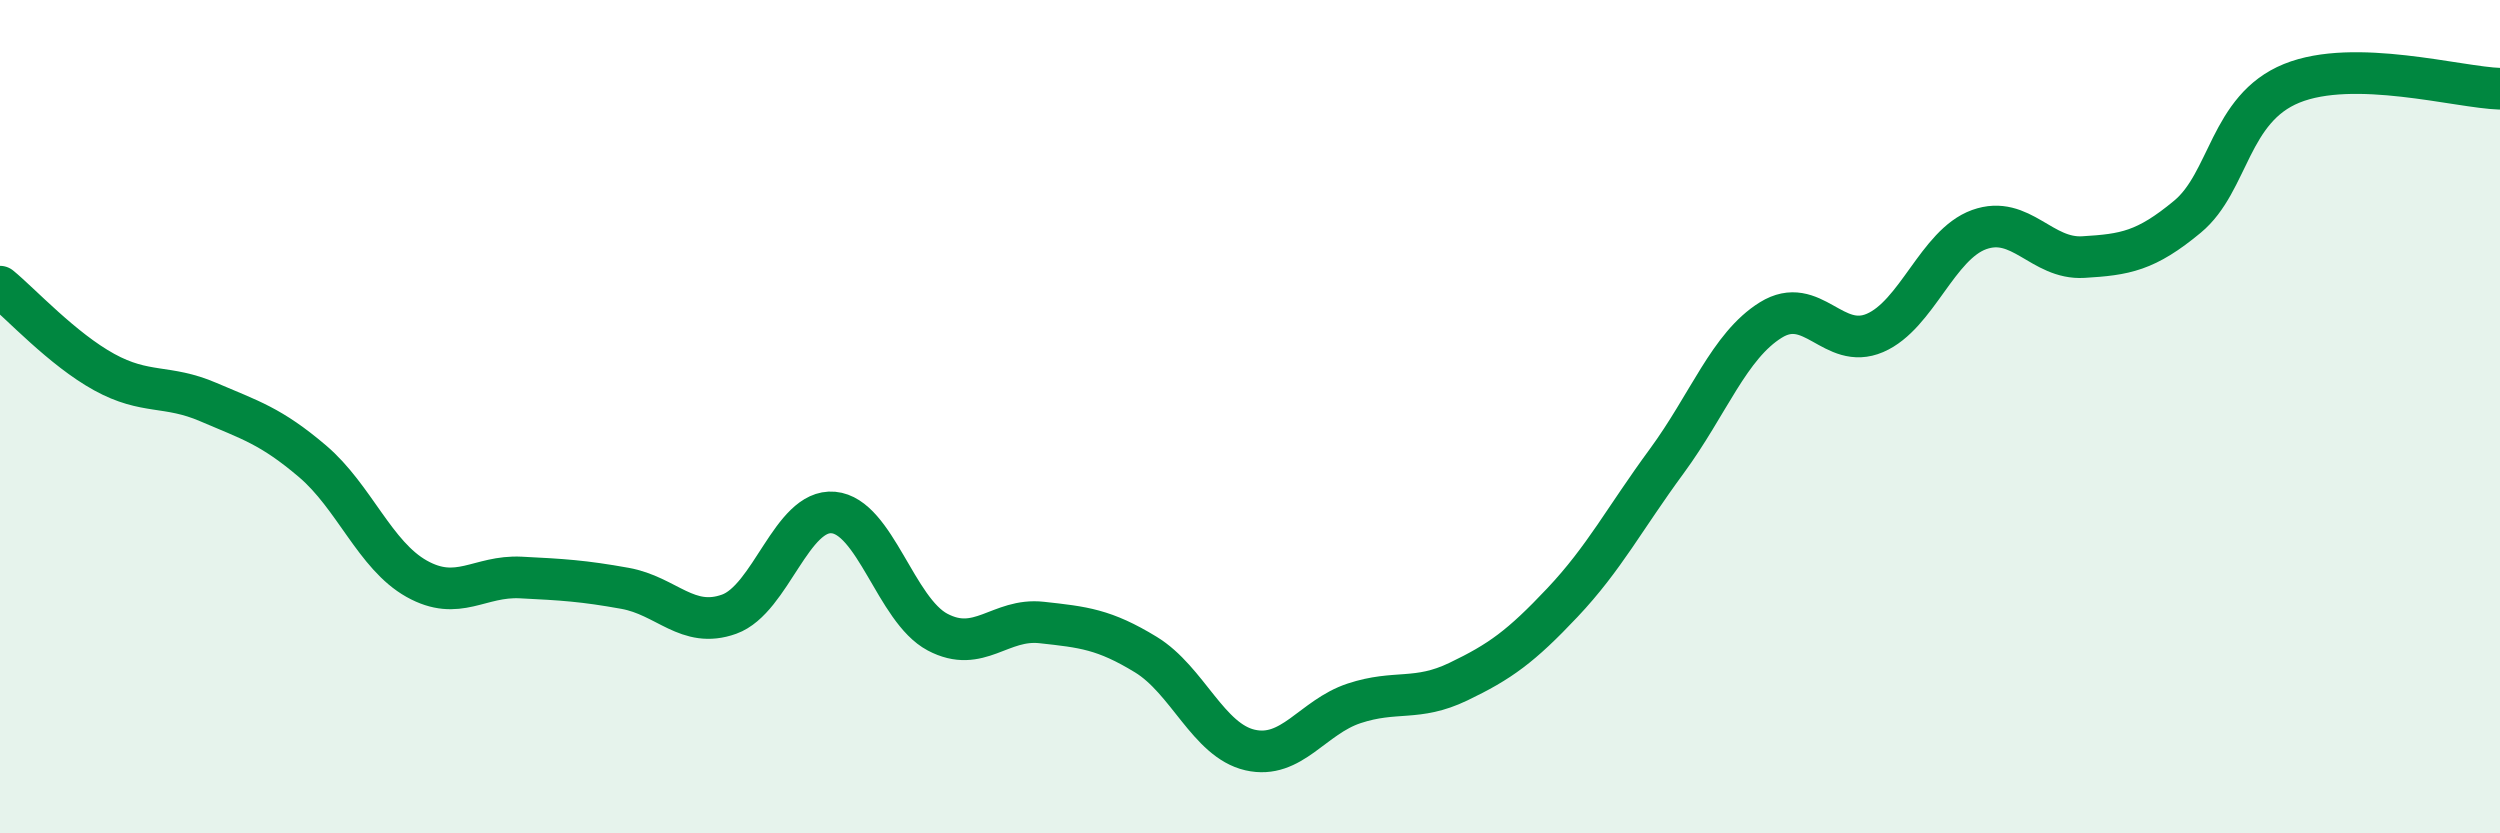
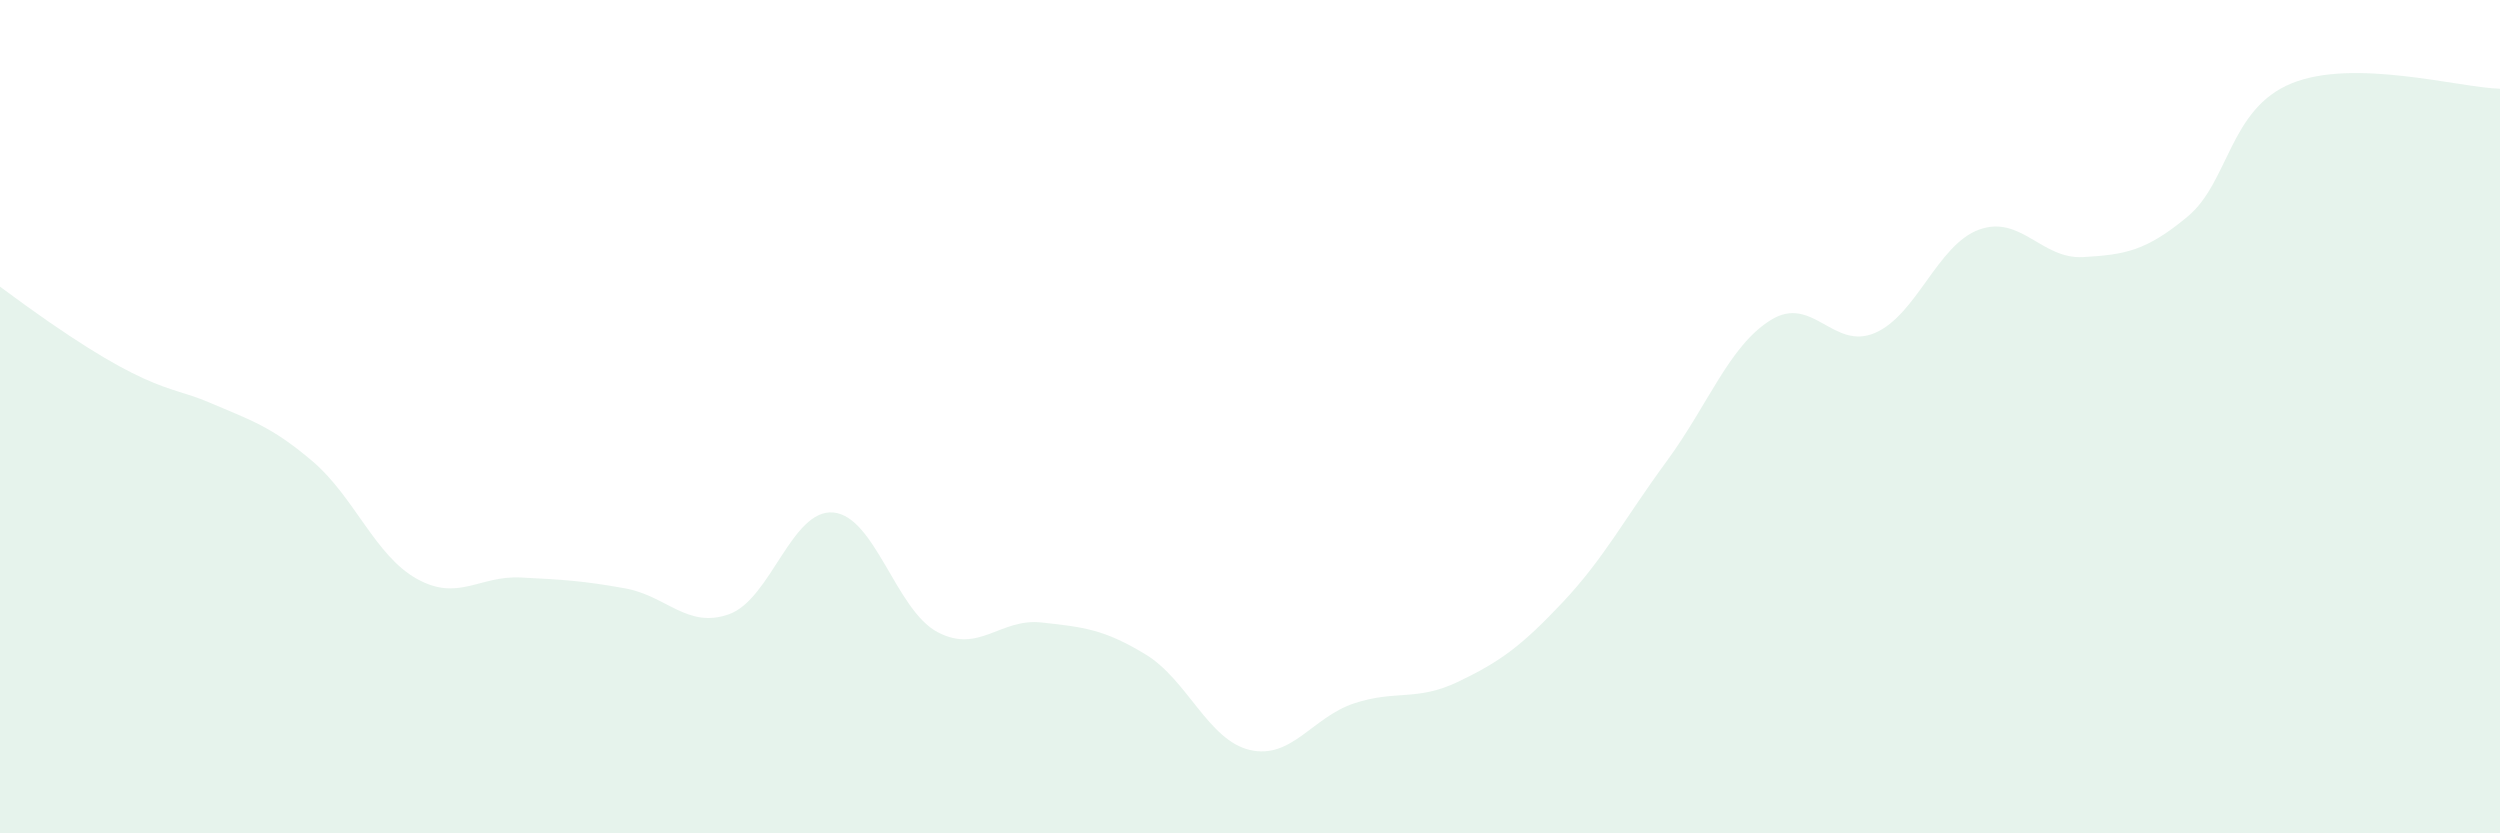
<svg xmlns="http://www.w3.org/2000/svg" width="60" height="20" viewBox="0 0 60 20">
-   <path d="M 0,6.88 C 0.5,7.29 1.5,8.38 2.5,8.93 C 3.5,9.48 4,9.22 5,9.65 C 6,10.08 6.5,10.22 7.5,11.07 C 8.5,11.92 9,13.33 10,13.89 C 11,14.45 11.5,13.81 12.5,13.86 C 13.5,13.91 14,13.94 15,14.12 C 16,14.3 16.5,15.1 17.5,14.74 C 18.5,14.38 19,12.21 20,12.3 C 21,12.39 21.5,14.64 22.5,15.17 C 23.5,15.7 24,14.83 25,14.94 C 26,15.05 26.5,15.1 27.5,15.71 C 28.5,16.32 29,17.77 30,18 C 31,18.23 31.5,17.21 32.5,16.88 C 33.5,16.55 34,16.84 35,16.36 C 36,15.88 36.5,15.52 37.5,14.46 C 38.5,13.4 39,12.43 40,11.07 C 41,9.71 41.5,8.3 42.5,7.68 C 43.5,7.06 44,8.42 45,7.99 C 46,7.56 46.5,5.87 47.5,5.51 C 48.5,5.15 49,6.23 50,6.17 C 51,6.11 51.5,6.03 52.5,5.2 C 53.5,4.37 53.5,2.61 55,2 C 56.5,1.39 59,2.1 60,2.13L60 20L0 20Z" fill="#008740" opacity="0.1" stroke-linecap="round" stroke-linejoin="round" />
-   <path d="M 0,6.88 C 0.5,7.29 1.5,8.38 2.5,8.93 C 3.5,9.48 4,9.22 5,9.65 C 6,10.08 6.5,10.22 7.5,11.07 C 8.5,11.92 9,13.33 10,13.89 C 11,14.45 11.5,13.81 12.5,13.86 C 13.5,13.91 14,13.94 15,14.12 C 16,14.3 16.5,15.1 17.5,14.74 C 18.5,14.38 19,12.21 20,12.3 C 21,12.39 21.5,14.64 22.5,15.17 C 23.5,15.7 24,14.83 25,14.94 C 26,15.05 26.5,15.1 27.5,15.71 C 28.5,16.32 29,17.77 30,18 C 31,18.23 31.5,17.21 32.5,16.88 C 33.5,16.55 34,16.84 35,16.36 C 36,15.88 36.5,15.52 37.5,14.46 C 38.5,13.4 39,12.43 40,11.07 C 41,9.71 41.5,8.3 42.5,7.68 C 43.5,7.06 44,8.42 45,7.99 C 46,7.56 46.5,5.87 47.5,5.51 C 48.5,5.15 49,6.23 50,6.17 C 51,6.11 51.5,6.03 52.5,5.2 C 53.5,4.37 53.5,2.61 55,2 C 56.5,1.39 59,2.1 60,2.13" stroke="#008740" stroke-width="1" fill="none" stroke-linecap="round" stroke-linejoin="round" />
+   <path d="M 0,6.88 C 3.5,9.48 4,9.22 5,9.65 C 6,10.08 6.5,10.22 7.5,11.07 C 8.5,11.92 9,13.33 10,13.89 C 11,14.45 11.5,13.81 12.5,13.86 C 13.5,13.91 14,13.94 15,14.12 C 16,14.3 16.5,15.1 17.5,14.74 C 18.5,14.38 19,12.21 20,12.3 C 21,12.39 21.5,14.64 22.5,15.17 C 23.5,15.7 24,14.83 25,14.94 C 26,15.05 26.5,15.1 27.5,15.71 C 28.5,16.32 29,17.77 30,18 C 31,18.23 31.5,17.21 32.5,16.88 C 33.5,16.55 34,16.84 35,16.36 C 36,15.88 36.5,15.52 37.5,14.46 C 38.5,13.4 39,12.43 40,11.07 C 41,9.71 41.5,8.3 42.5,7.68 C 43.5,7.06 44,8.42 45,7.99 C 46,7.56 46.5,5.87 47.5,5.51 C 48.5,5.15 49,6.23 50,6.17 C 51,6.11 51.5,6.03 52.5,5.2 C 53.5,4.37 53.5,2.61 55,2 C 56.5,1.39 59,2.1 60,2.13L60 20L0 20Z" fill="#008740" opacity="0.1" stroke-linecap="round" stroke-linejoin="round" />
</svg>